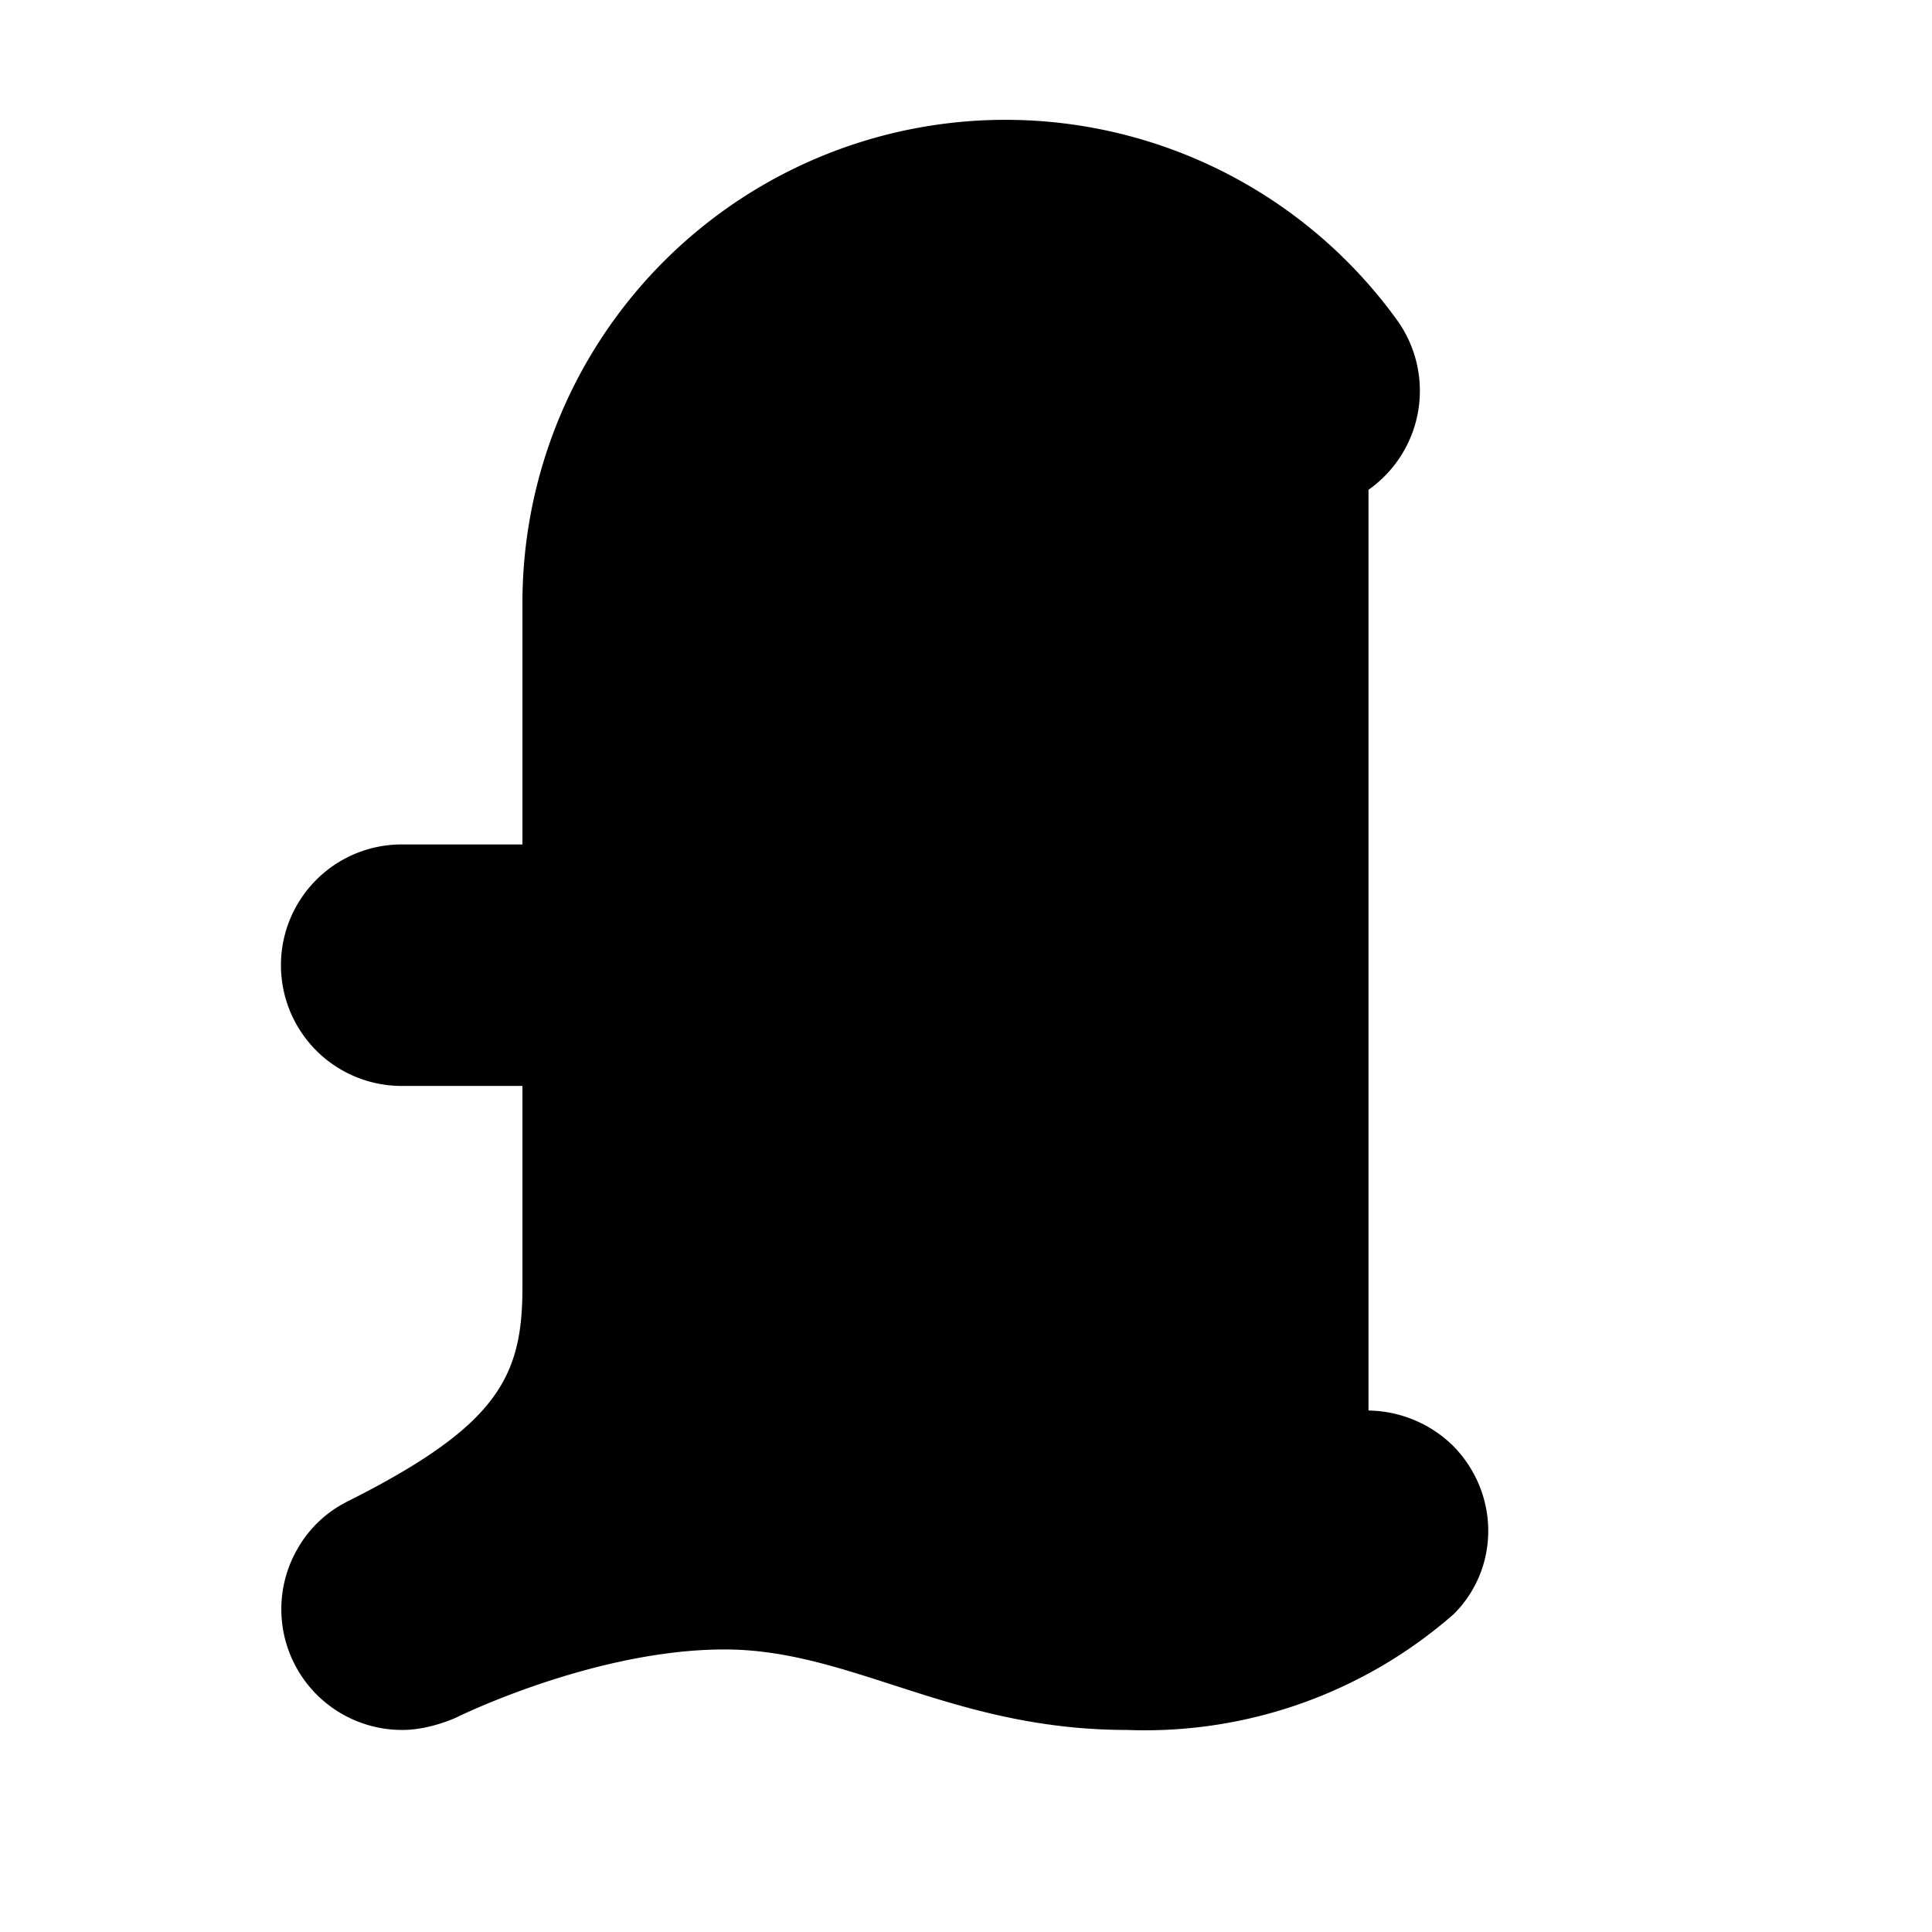
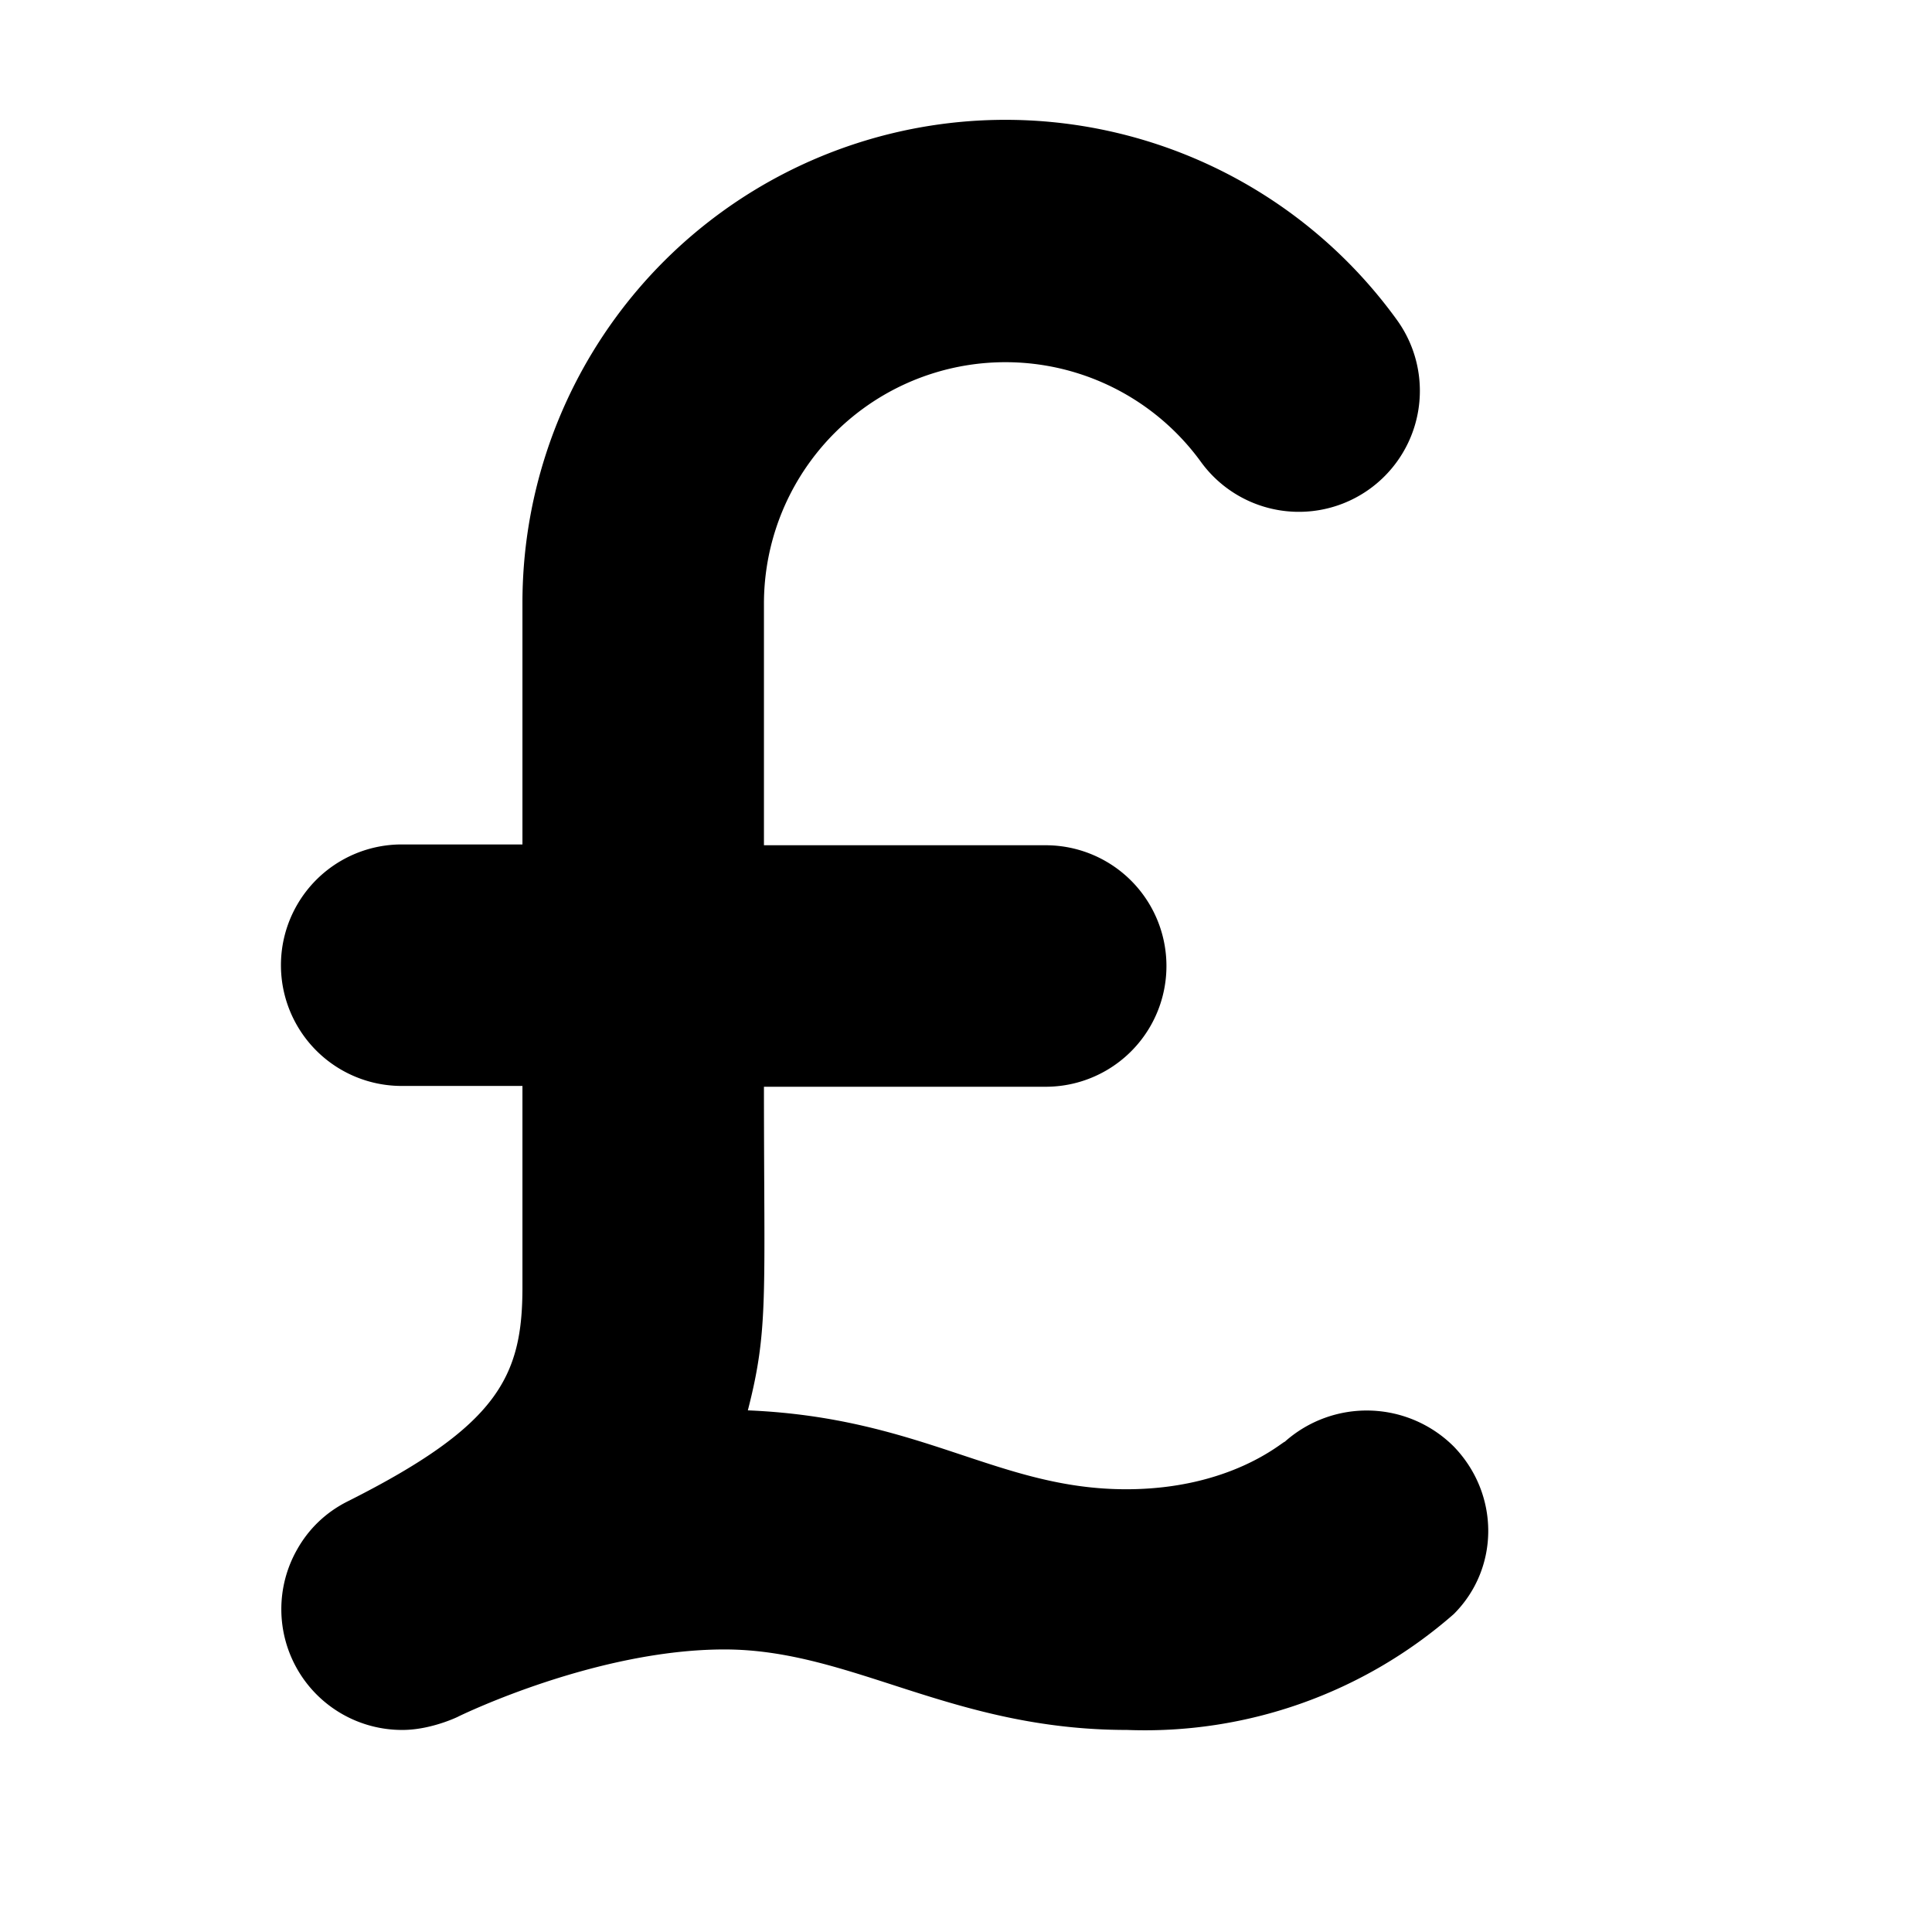
<svg xmlns="http://www.w3.org/2000/svg" viewBox="0 0 24 24">
-   <path class="accent" d="m17 19-9.5.5L9 4l4-1 4 2v14z" />
-   <path class="outline" d="M17.71,18.31c-.38-.39-1-.4-1.41-.03-.03.03-.79.72-2.3.72-1.74,0-2.85-1-5-1-.13,0-.26 0-.39.02.51-1.18.39-2 .39-5.02h4c.55,0,1-.45,1-1s-.45-1-1-1h-4v-3.5c0-1.93,1.57-3.5,3.5-3.5,1.12,0,2.18.54,2.83,1.45.33.45.95.55,1.4.22.45-.33.55-.95.22-1.4-1.03-1.42-2.7-2.27-4.45-2.27-3.03,0-5.5,2.47-5.5,5.5v3.5h-2c-.55,0-1,.45-1,1s.45,1,1,1h2v3c0,1.44-.57,2.17-2.45,3.11-.49.25-.69.85-.45,1.34.15.31.52.55.9.55.12,0,.31-.04.44-.1 0,0,1.82-.9,3.55-.9s2.85,1,5,1c2.35,0,3.58-1.16,3.71-1.29.39-.39.38-1,0-1.4Z" />
  <path class="solid" d="M18.07 17.98a1.53 1.53 0 0 0-2.11-.07c-.03 0-.67.59-1.97.59-1.59 0-2.53-.89-4.7-.98 .26-1.01.2-1.41.2-4.02h3.5a1.5 1.5 0 1 0 0-3h-3.5v-3a3 3 0 0 1 5.43-1.76 1.5 1.5 0 1 0 2.43-1.77A6 6 0 0 0 6.49 7.49v3h-1.5a1.5 1.5 0 1 0 0 3h1.5v2.5c0 1.11-.3 1.72-2.17 2.66-.28.14-.49.35-.63.6A1.5 1.5 0 0 0 5 21.49c.4 0 .78-.21.68-.16.08-.04 1.74-.84 3.32-.84s2.82 1 5 1a5.82 5.82 0 0 0 4.06-1.44c.57-.57.57-1.49 0-2.08Z" />
</svg>